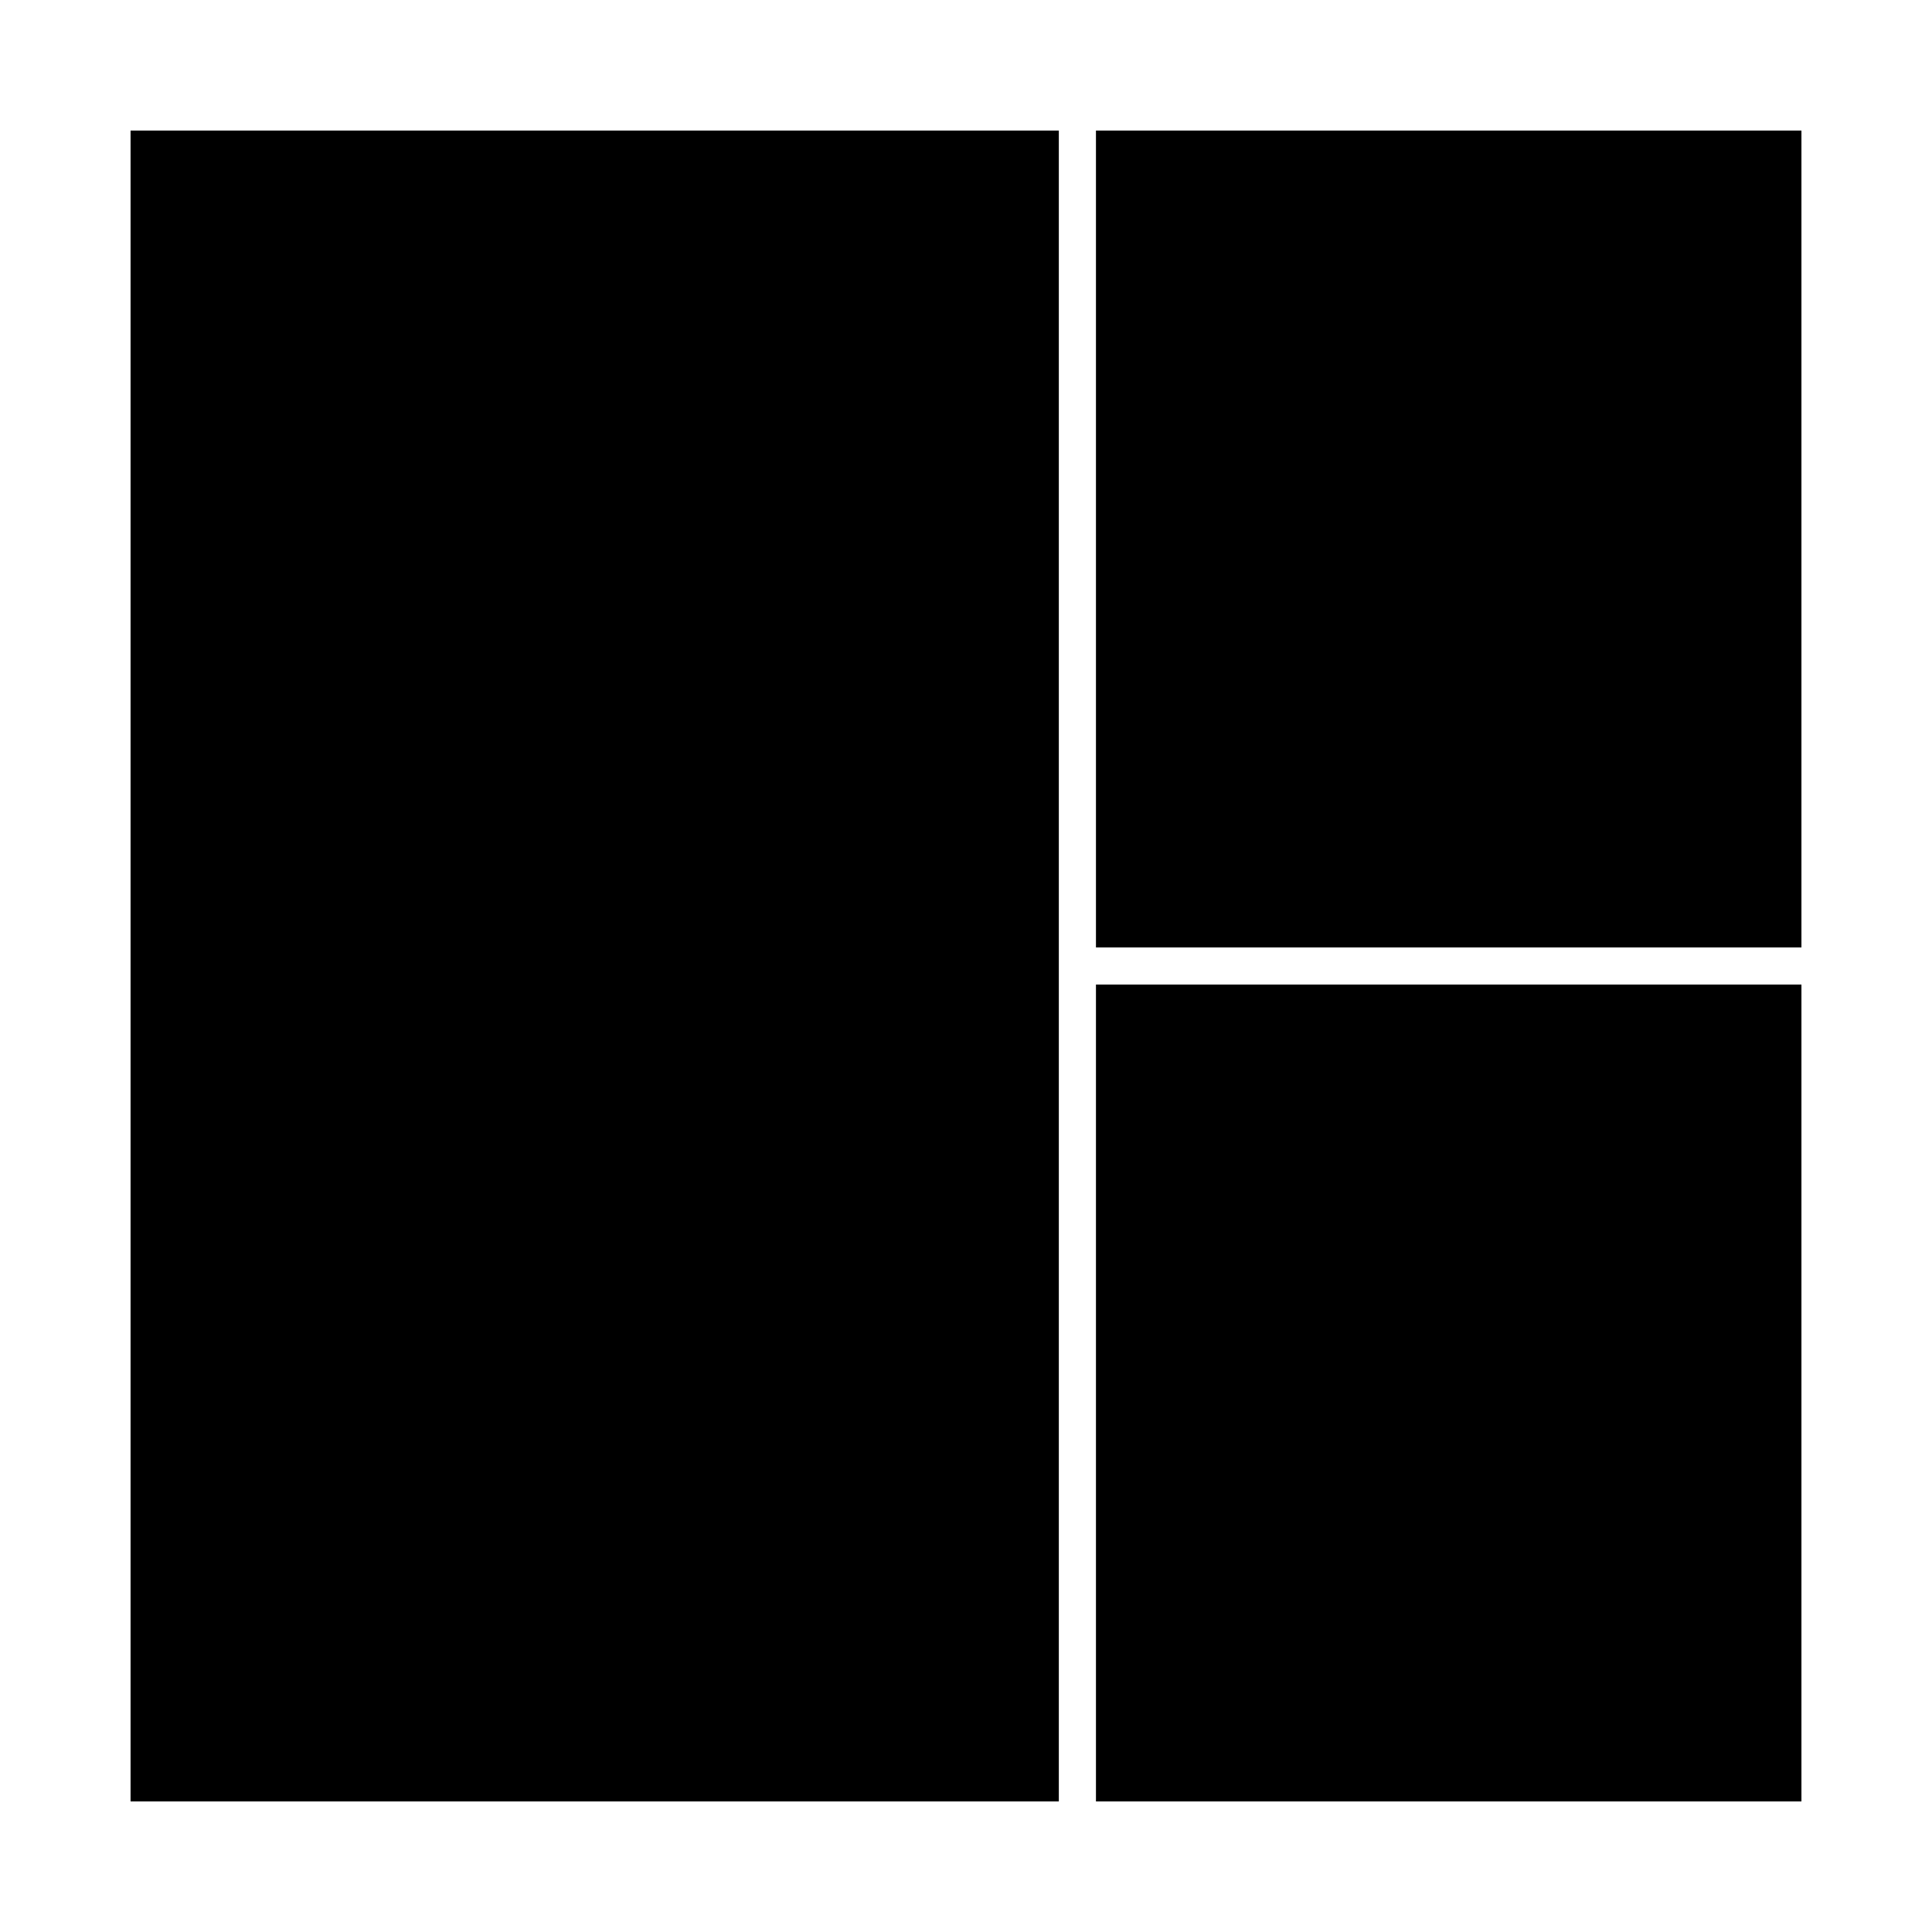
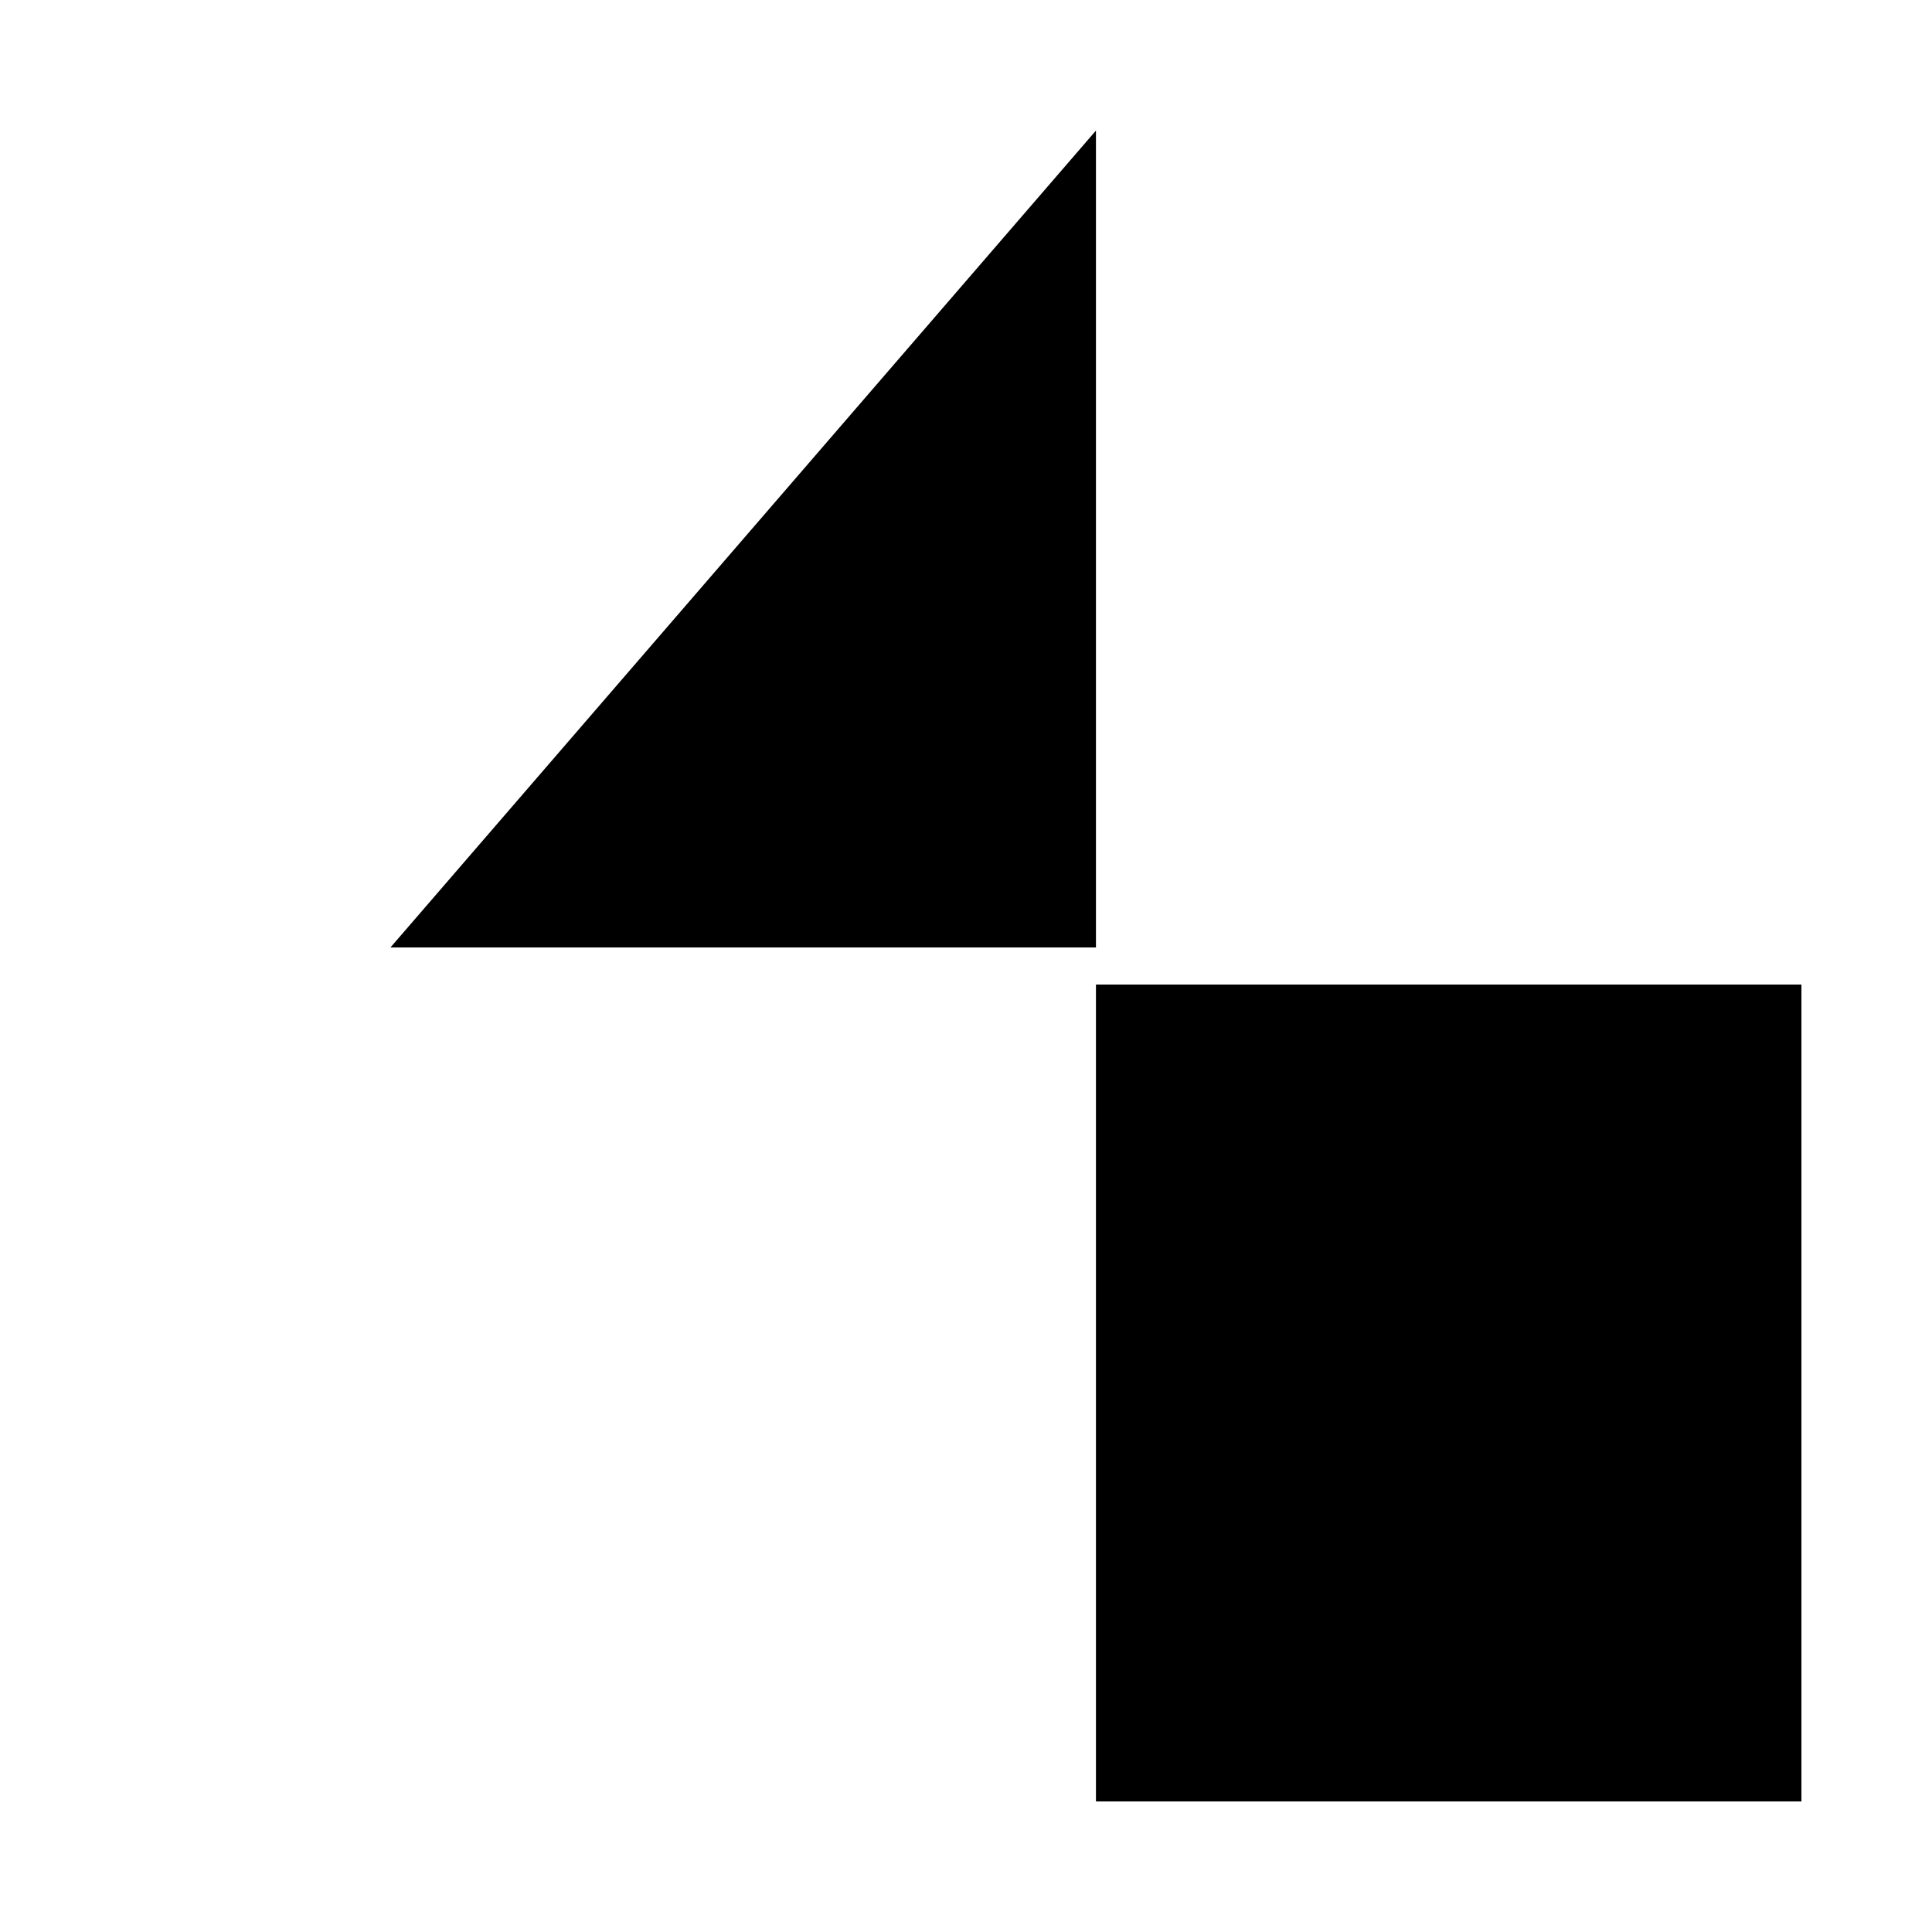
<svg xmlns="http://www.w3.org/2000/svg" fill="#000000" width="800px" height="800px" version="1.1" viewBox="144 144 512 512">
  <g>
-     <path d="m178.6 621.4h246v-442.8h-246z" />
-     <path d="m434.44 178.6h186.96v216.48h-186.96z" />
+     <path d="m434.44 178.6v216.48h-186.96z" />
    <path d="m434.44 404.92h186.96v216.48h-186.96z" />
  </g>
</svg>